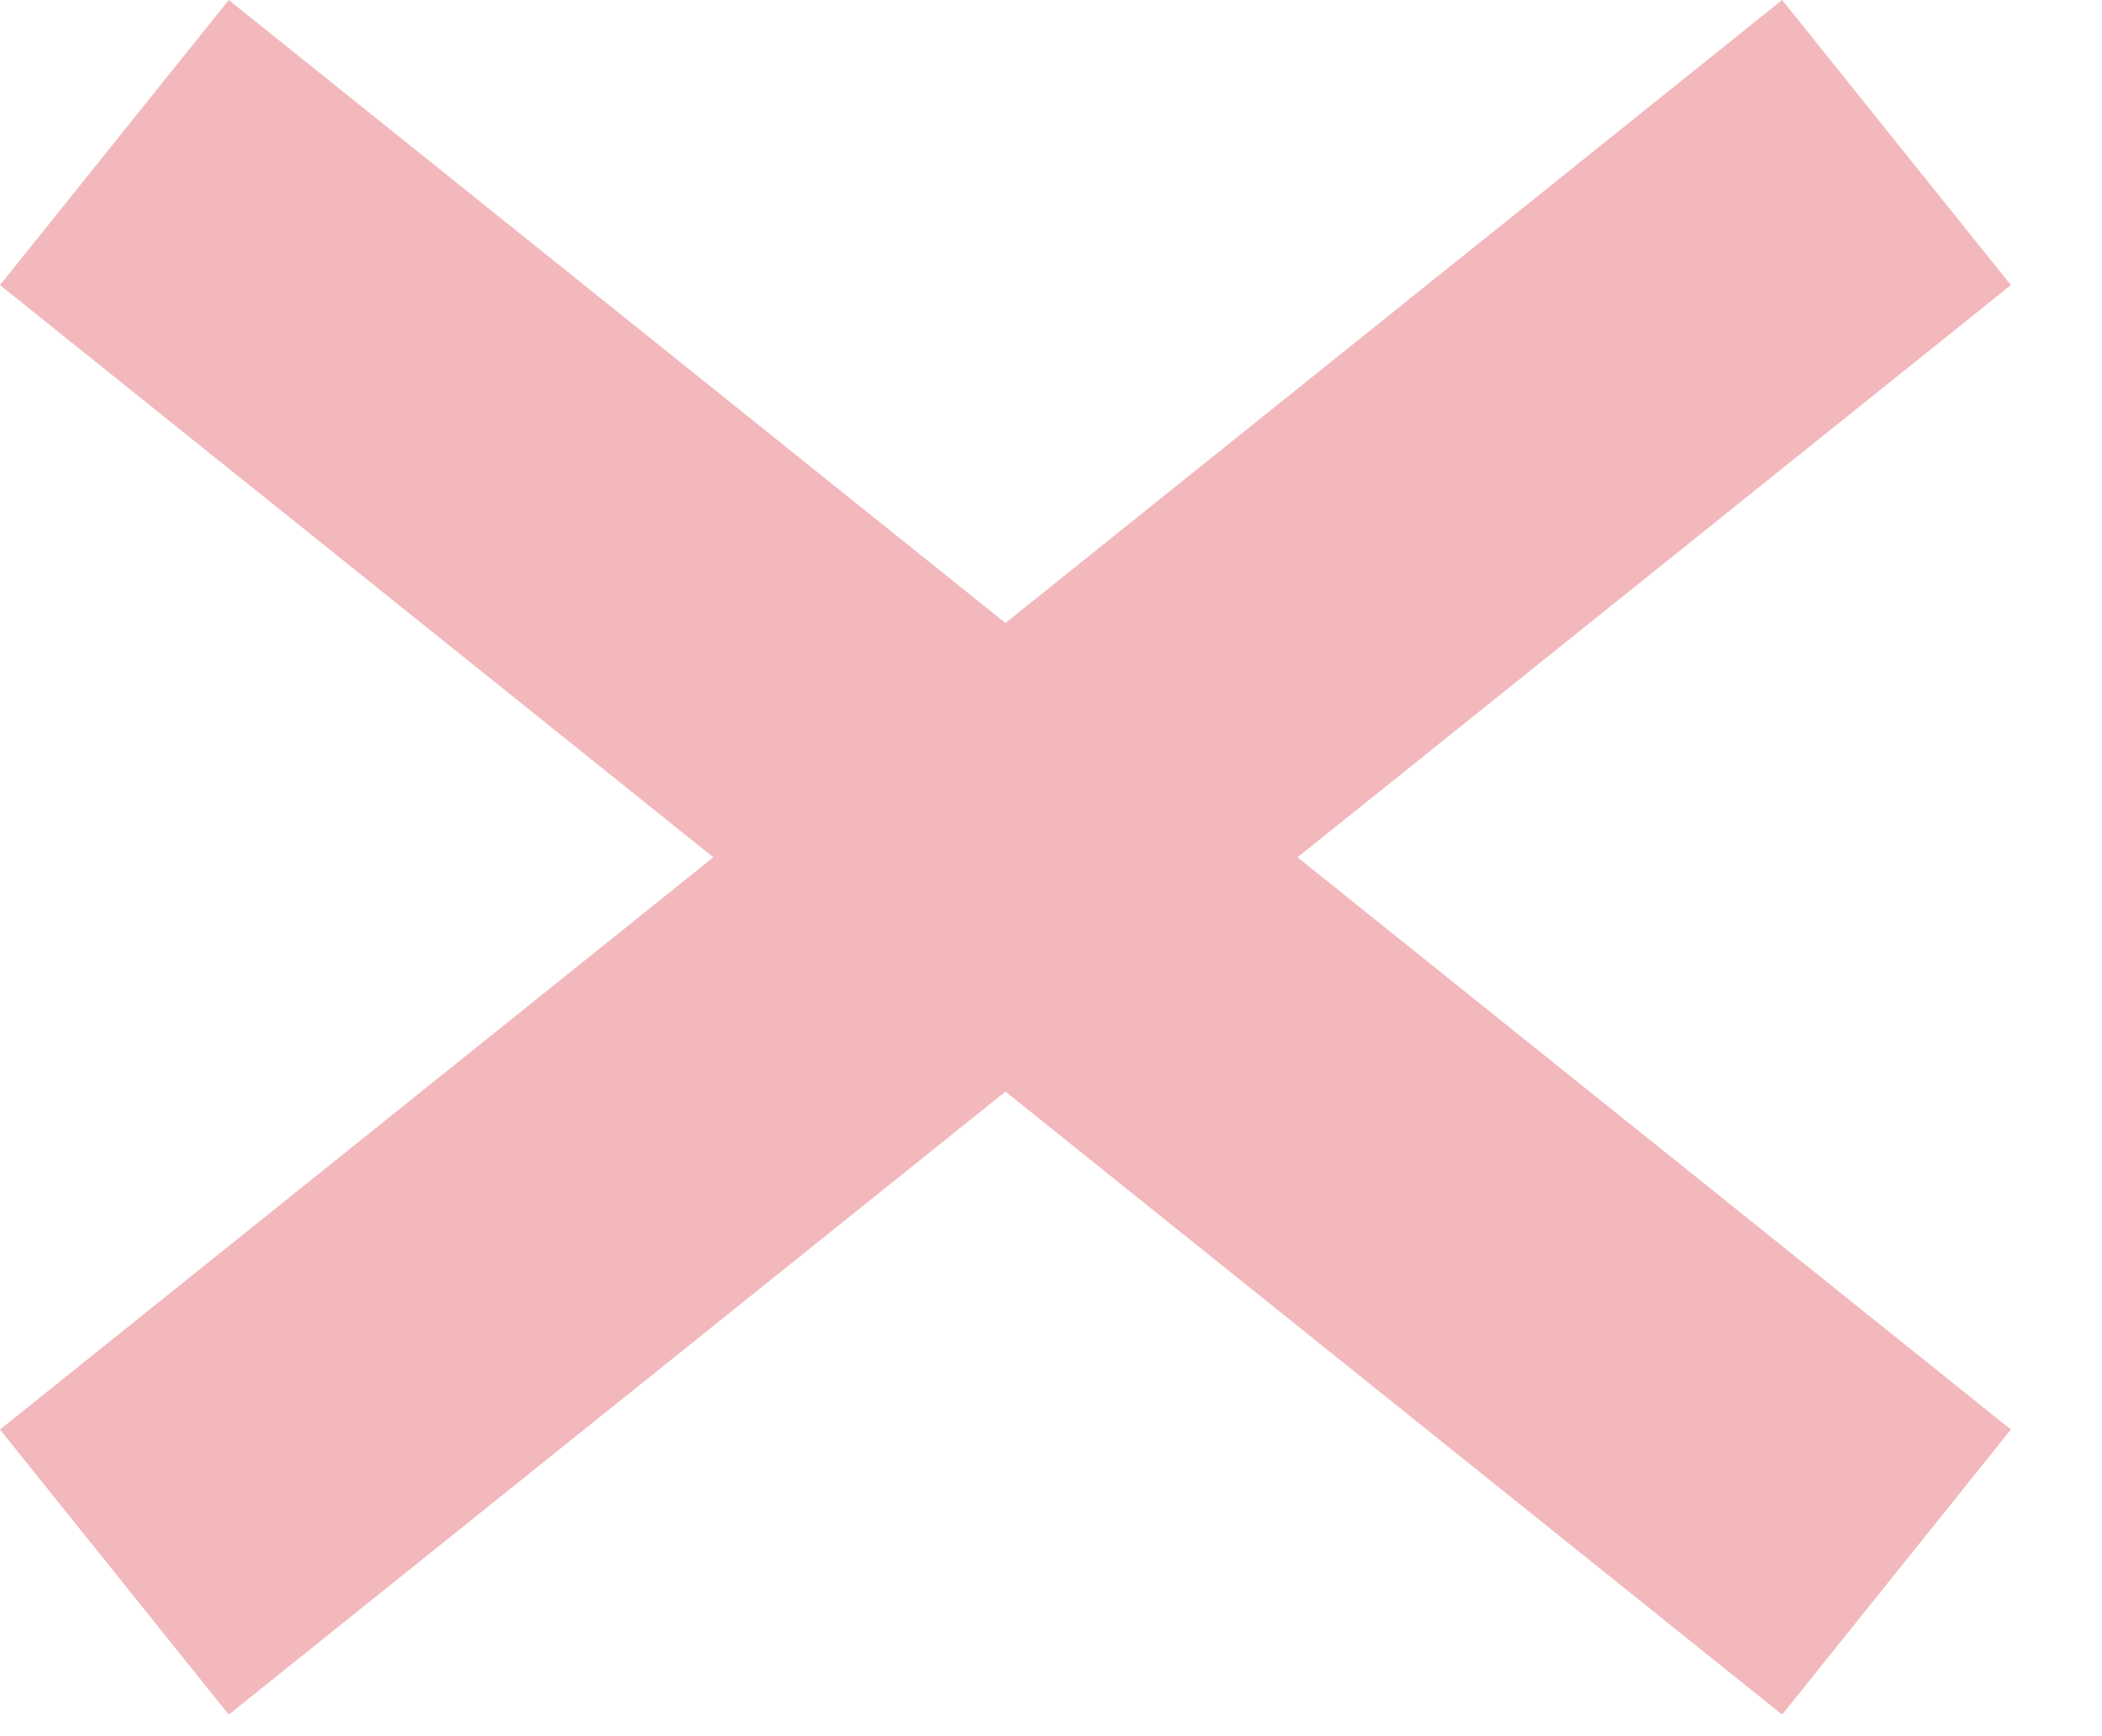
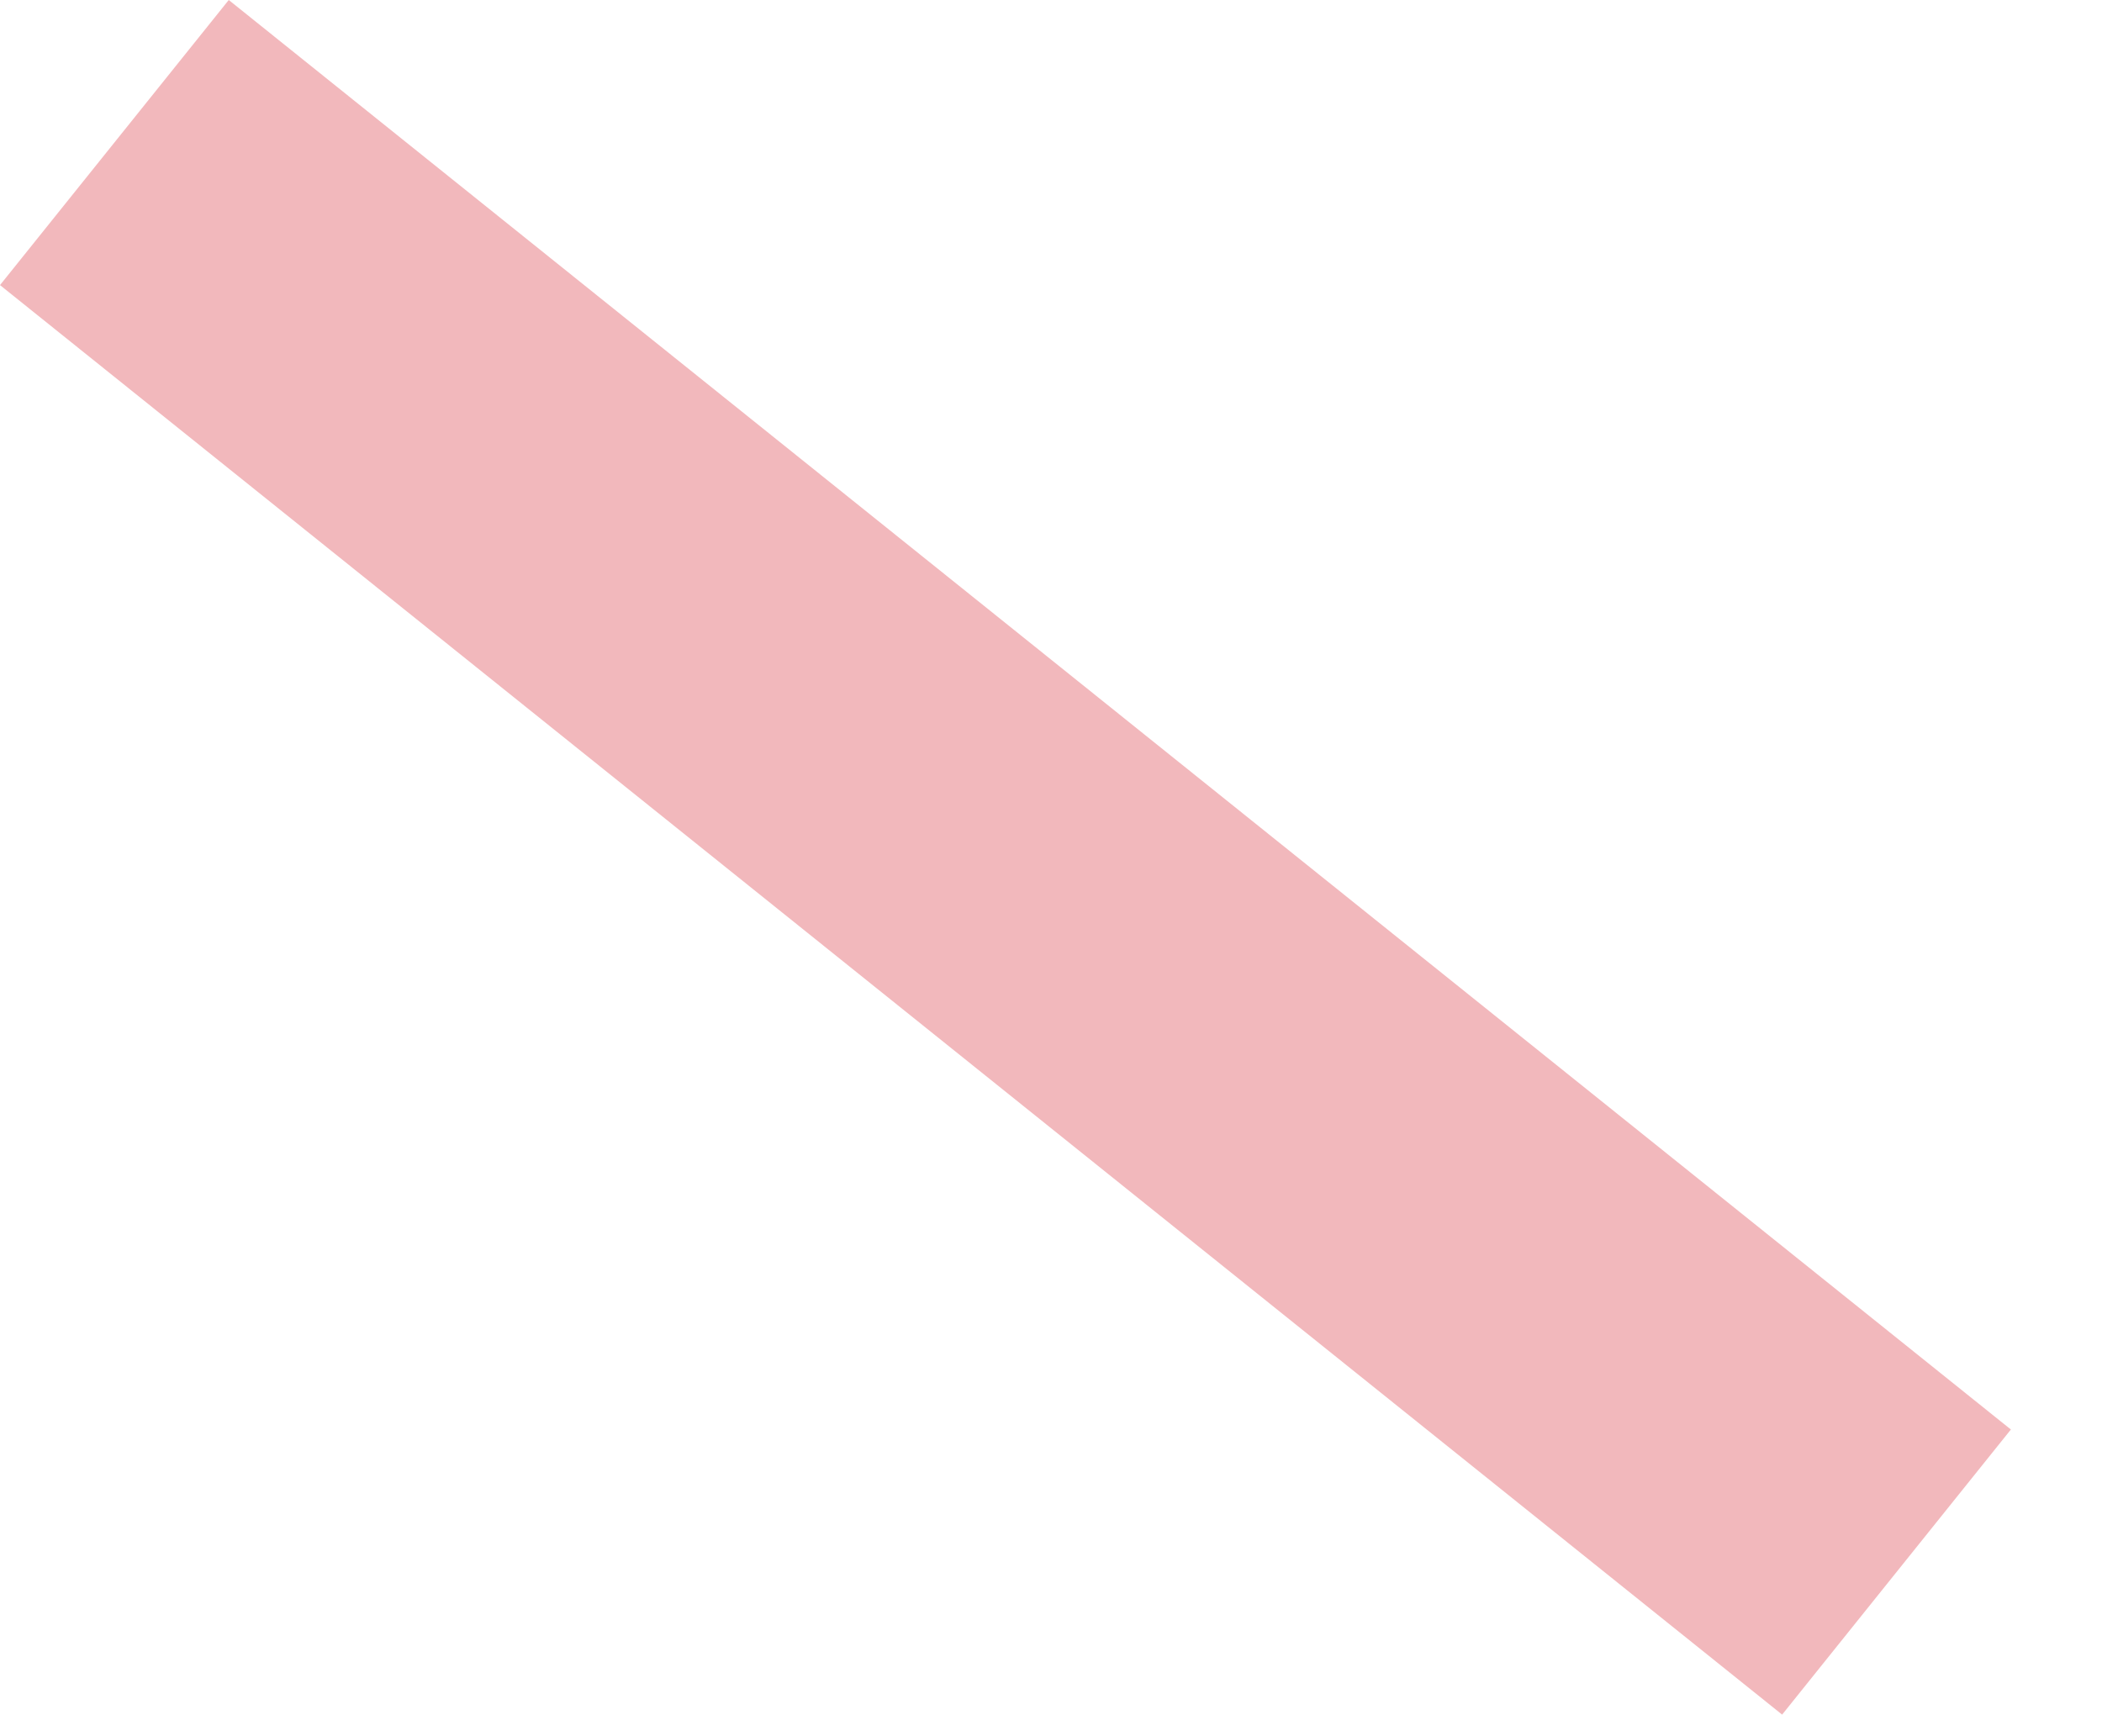
<svg xmlns="http://www.w3.org/2000/svg" width="23" height="19" viewBox="0 0 23 19" fill="none">
-   <path d="M19.5 0L22.003 3.12L2.503 18.764L0 15.644L19.5 0Z" fill="#F2B8BC" />
  <path d="M2.503 0L4.47631e-05 3.12L19.5 18.764L22.003 15.644L2.503 0Z" fill="#F2B8BC" />
</svg>